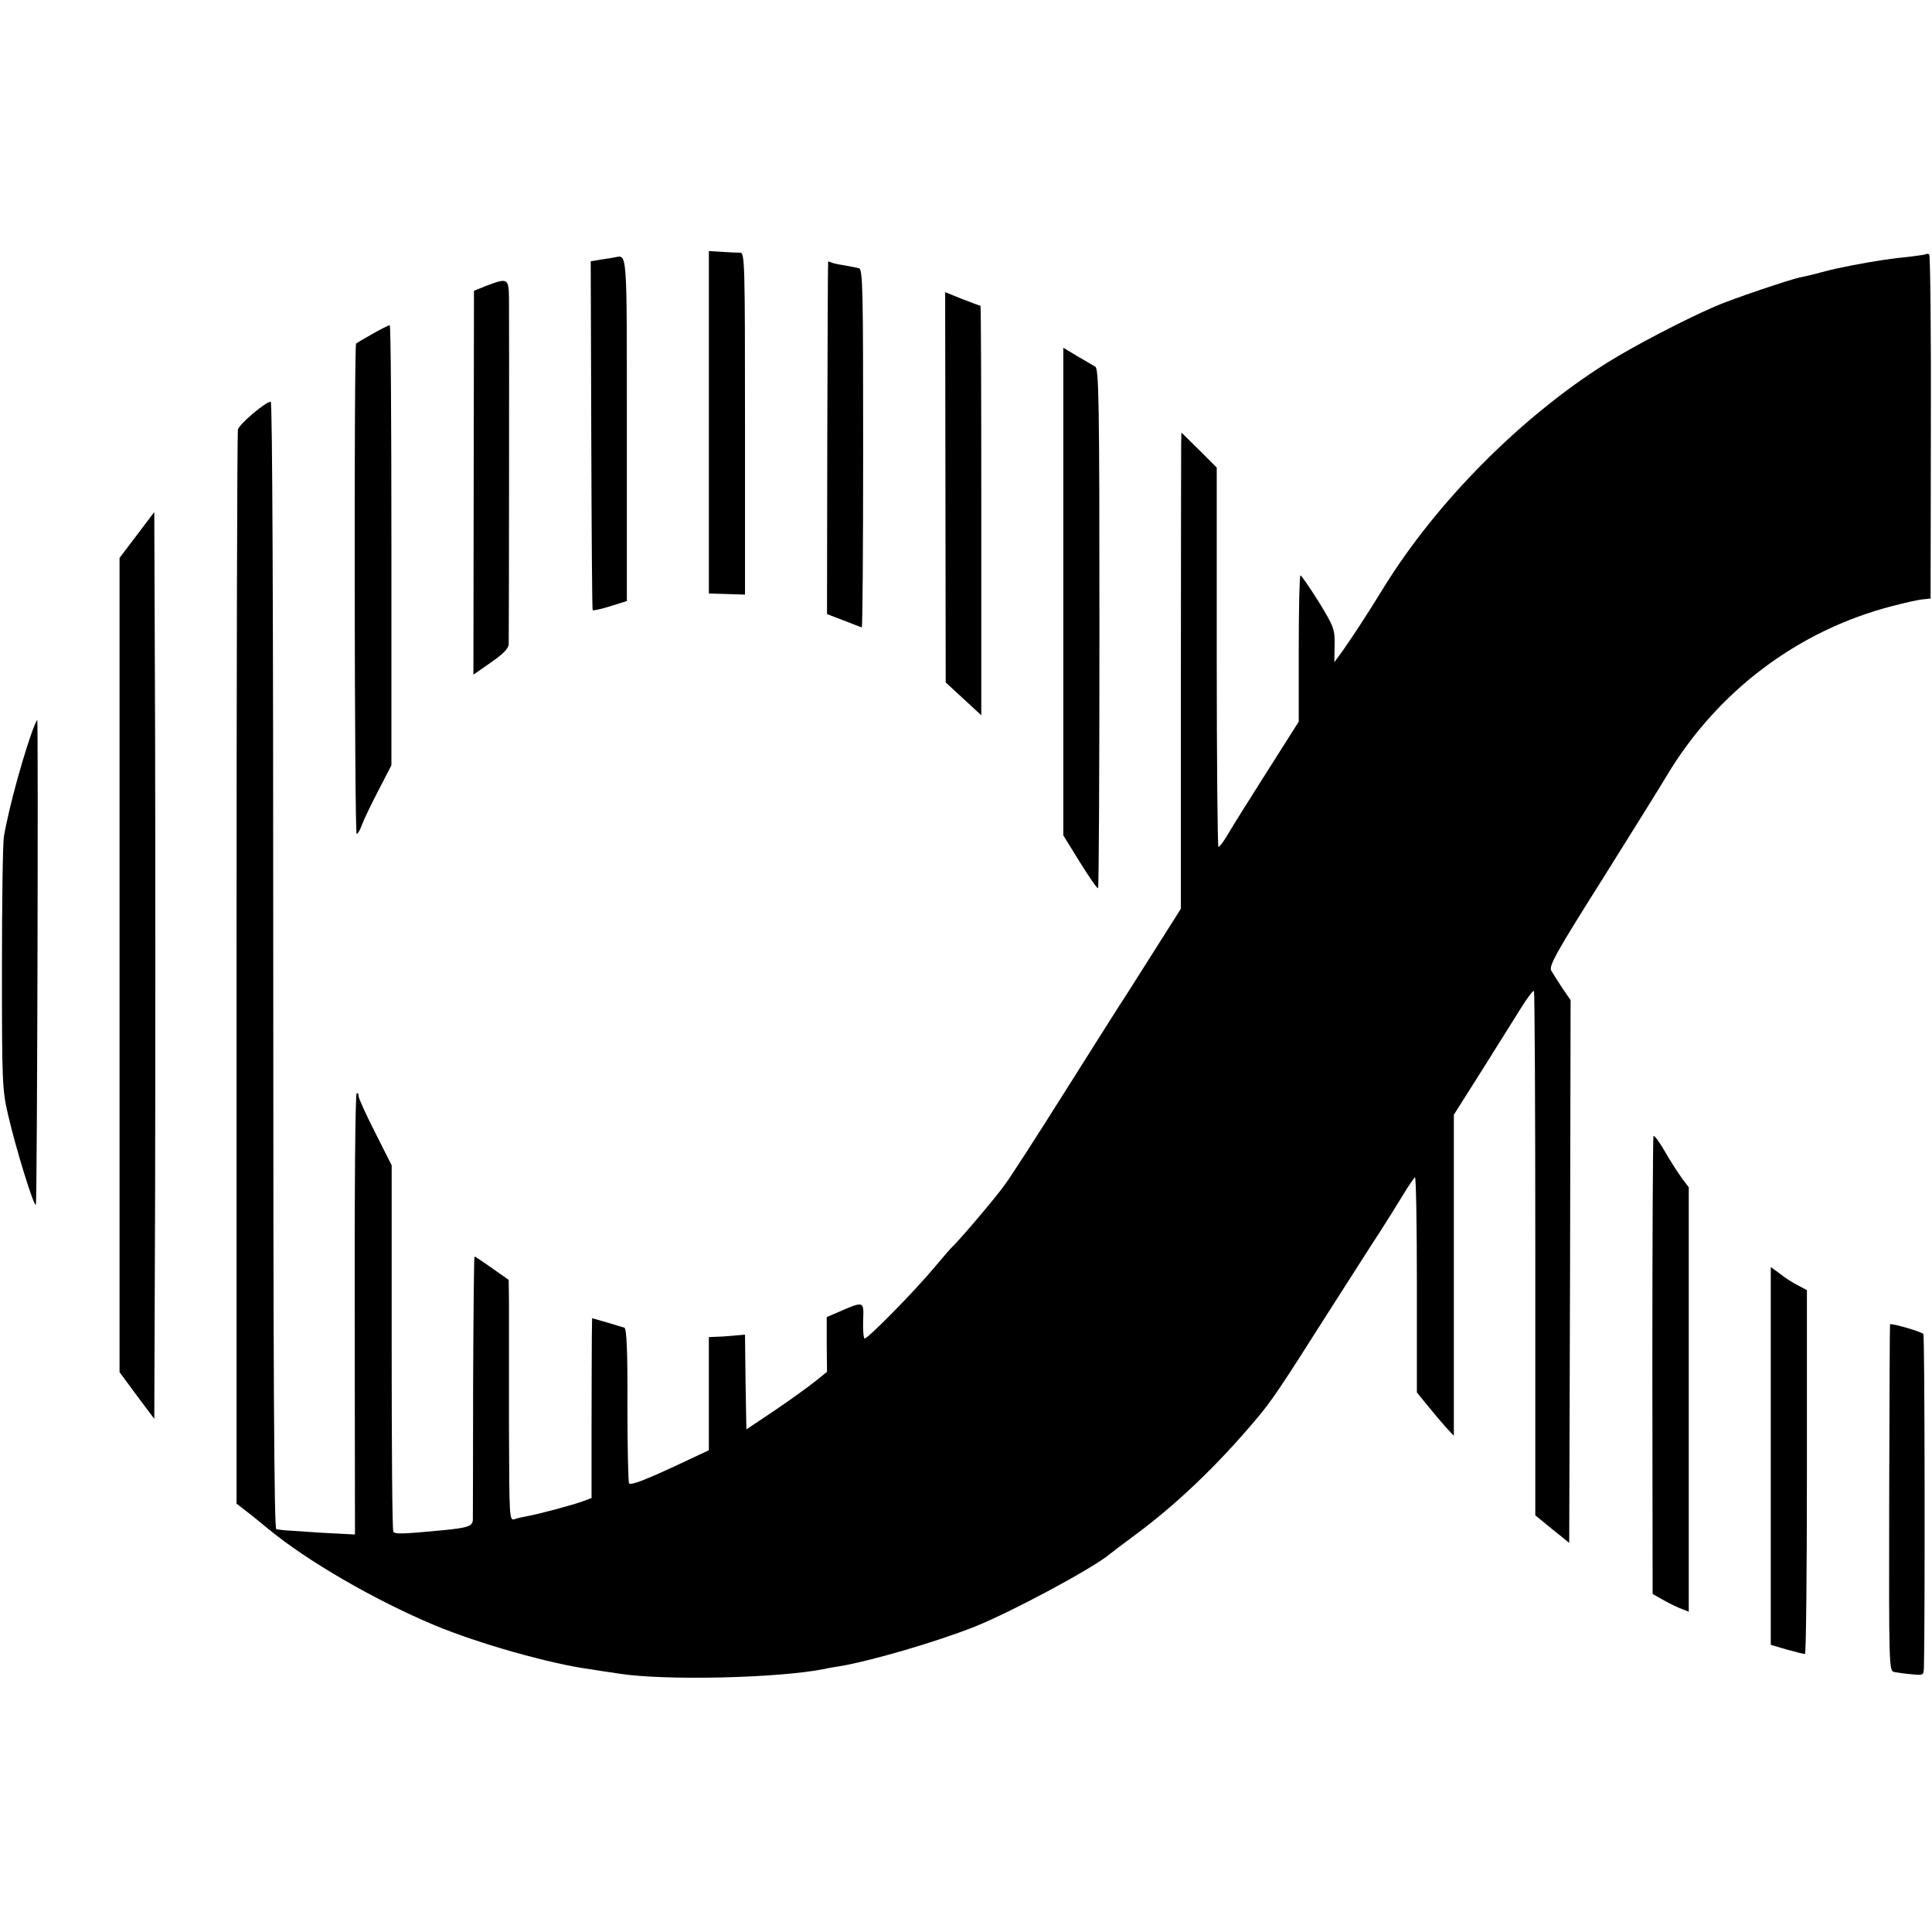
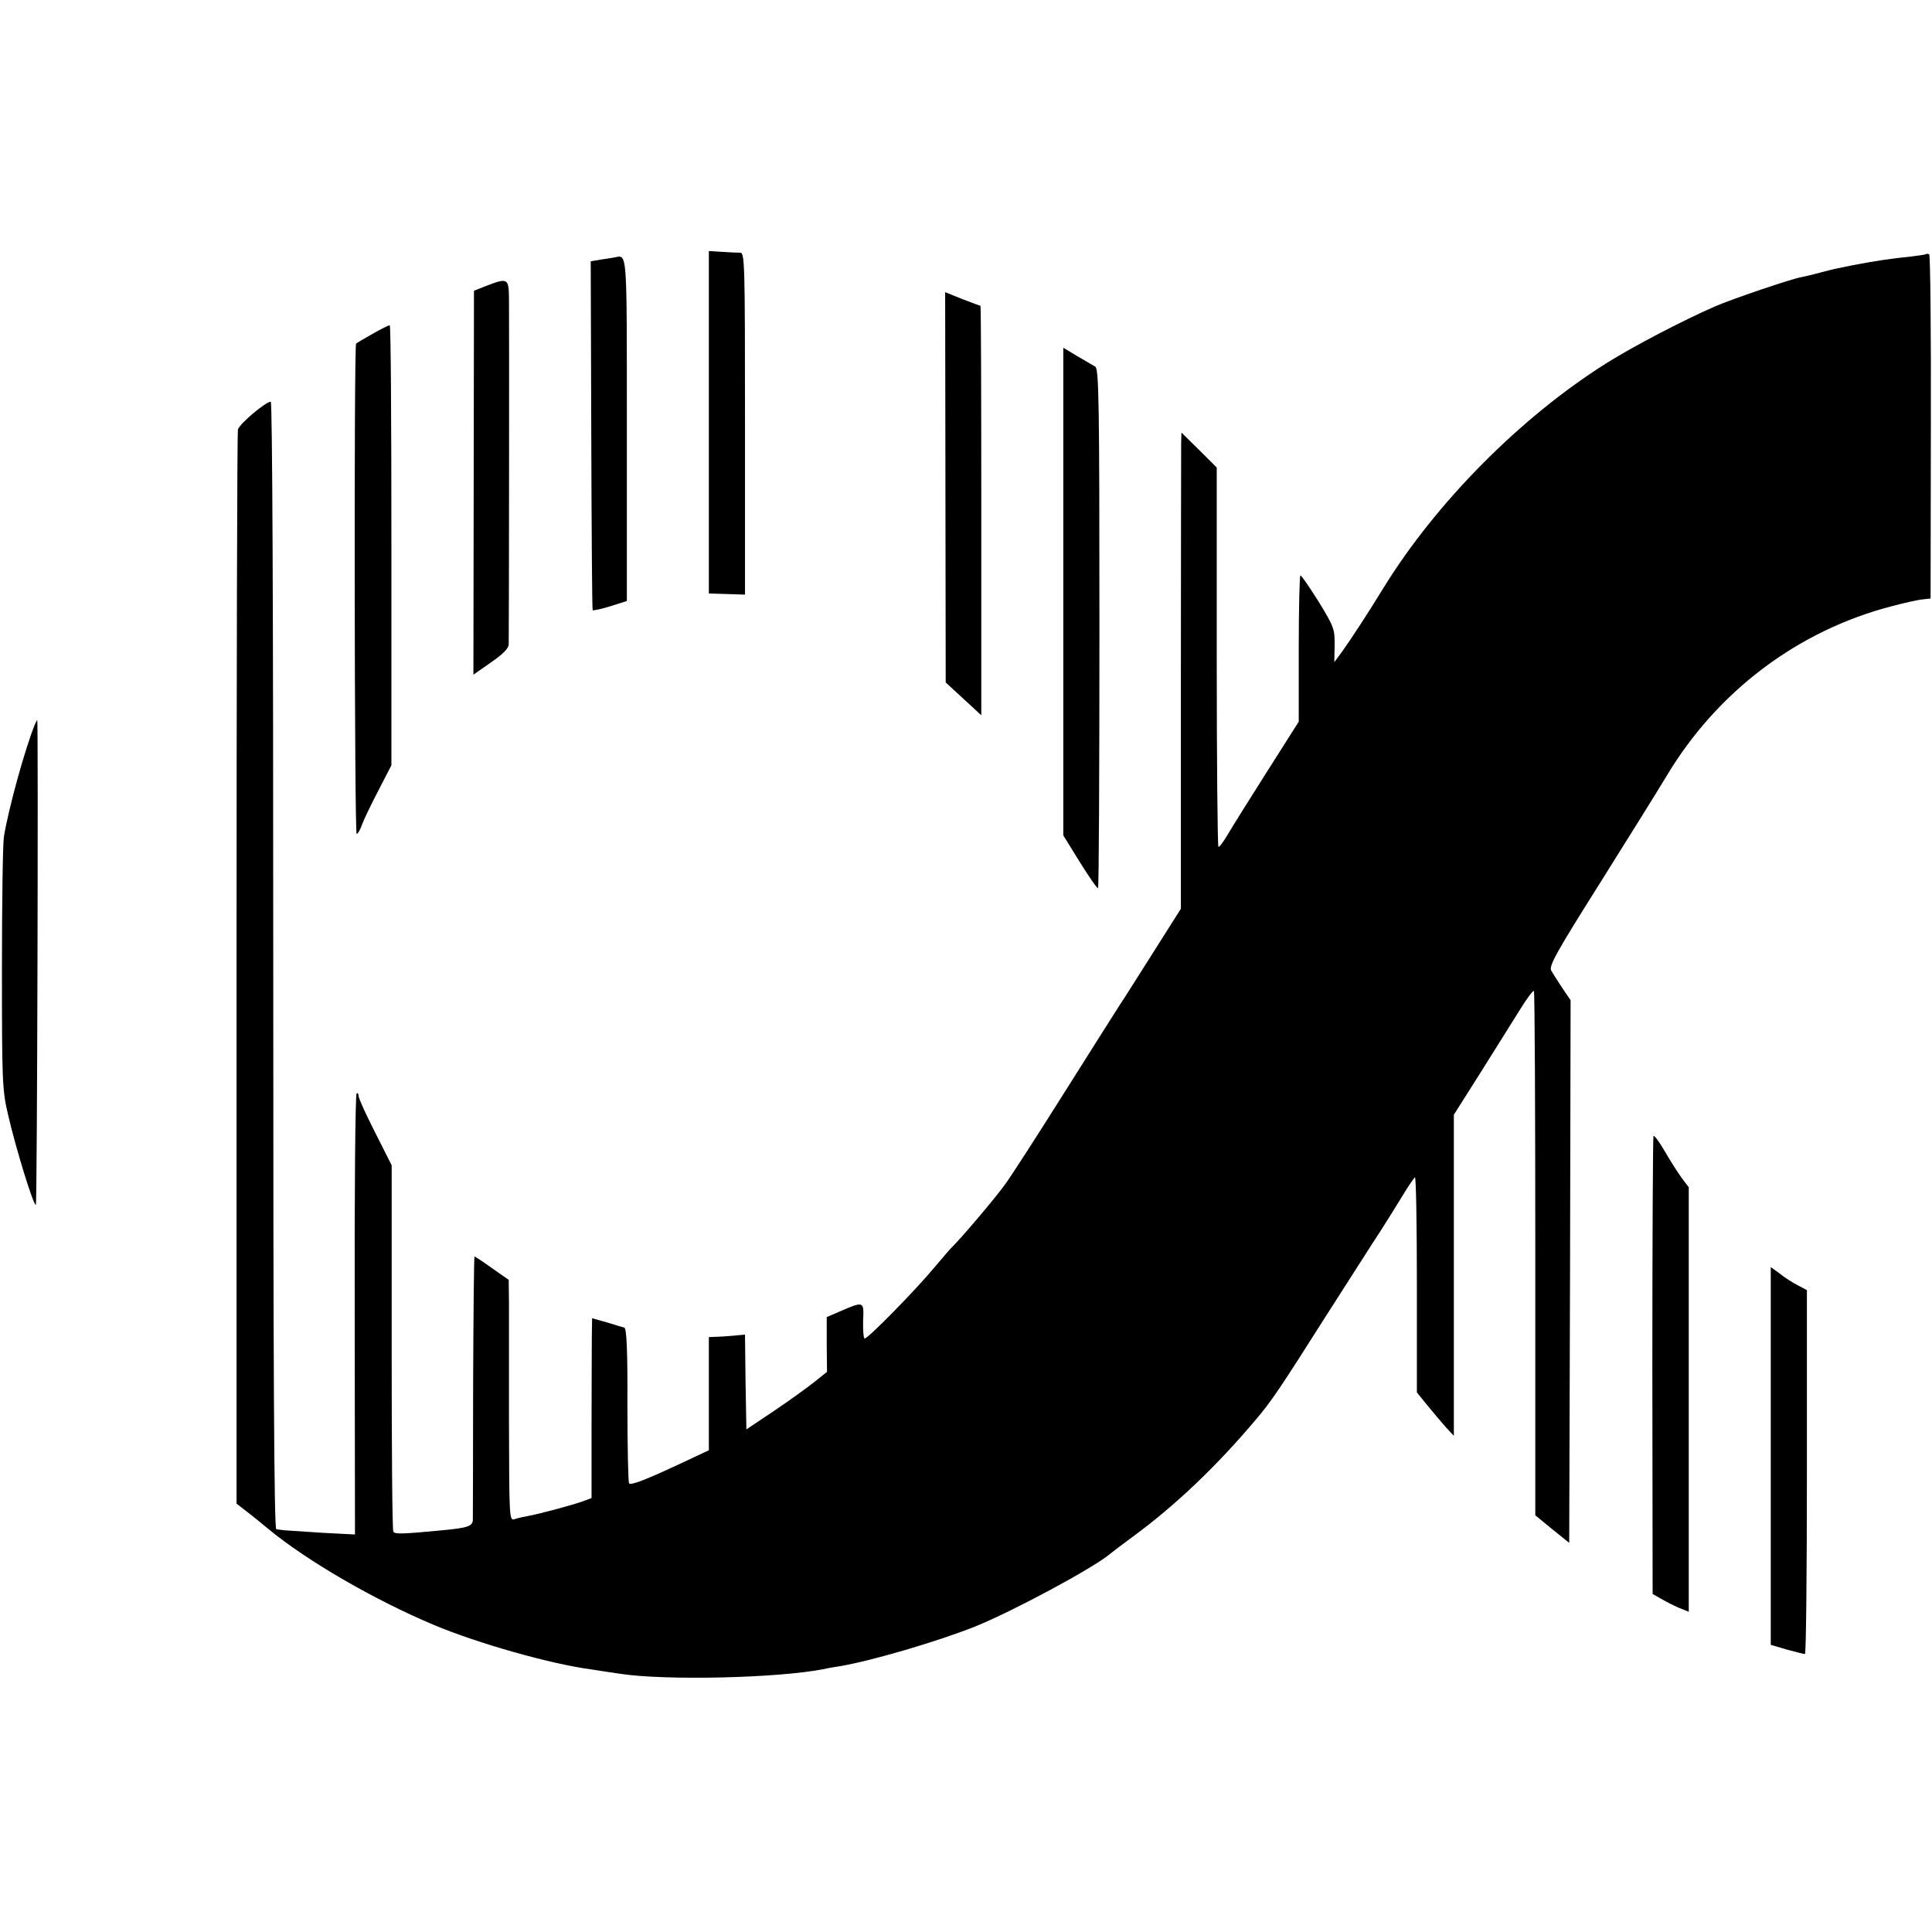
<svg xmlns="http://www.w3.org/2000/svg" version="1.0" width="695pt" height="695pt" viewBox="0 0 695 695" preserveAspectRatio="xMidYMid meet">
  <g transform="translate(0,695) scale(0.1,-0.1)" fill="#000000" stroke="none">
    <path d="M2550 5431 l0 -616 65 -2 65 -2 0 614 c0 579 -1 615 -17 616 -10 0 -39 1 -65 3 l-48 3 0 -616z" />
    <path d="M6929 6036 c-2 -2 -31 -6 -64 -10 -54 -5 -116 -14 -200 -30 -55 -11 -70 -14 -115 -26 -25 -7 -56 -14 -70 -17 -33 -5 -253 -80 -310 -105 -119 -52 -295 -144 -392 -205 -308 -194 -611 -500 -800 -806 -62 -101 -114 -180 -150 -231 l-28 -38 1 60 c1 58 -2 67 -57 157 -33 52 -62 95 -66 95 -3 0 -6 -118 -6 -263 l0 -263 -111 -175 c-61 -96 -125 -198 -142 -227 -17 -29 -33 -51 -36 -48 -3 3 -6 311 -6 685 l0 679 -63 63 -64 63 -1 -39 c0 -22 -1 -408 -1 -857 l0 -817 -100 -158 c-55 -87 -110 -174 -123 -193 -12 -19 -101 -159 -196 -310 -95 -151 -191 -300 -213 -330 -34 -48 -160 -196 -190 -225 -6 -5 -33 -37 -61 -70 -71 -86 -247 -265 -255 -260 -4 3 -6 32 -5 66 3 69 3 69 -87 30 l-44 -19 0 -98 1 -99 -45 -36 c-25 -20 -90 -67 -145 -104 l-100 -67 -3 170 -2 171 -43 -4 c-23 -2 -52 -4 -64 -4 l-23 -1 0 -203 0 -204 -98 -46 c-128 -60 -182 -81 -189 -73 -3 3 -6 130 -6 282 1 197 -3 276 -11 278 -6 2 -35 10 -63 19 l-53 15 -1 -66 c0 -37 -1 -183 -1 -324 l0 -257 -27 -10 c-30 -12 -163 -48 -204 -55 -15 -3 -36 -7 -46 -11 -19 -6 -19 4 -20 342 0 191 0 386 0 434 l-1 85 -60 42 c-32 23 -61 42 -63 42 -2 0 -4 -208 -5 -462 0 -255 -1 -473 -1 -485 -1 -23 -16 -29 -111 -38 -146 -14 -169 -14 -175 -5 -4 6 -6 305 -6 664 l0 654 -59 117 c-33 65 -60 124 -60 132 0 8 -3 12 -7 10 -5 -3 -8 -361 -7 -796 l1 -791 -116 6 c-64 4 -125 8 -136 9 -11 1 -25 3 -31 4 -8 1 -11 577 -11 2029 0 1258 -3 2027 -9 2027 -18 0 -113 -80 -118 -100 -3 -12 -5 -885 -5 -1942 l0 -1922 36 -28 c20 -15 54 -43 77 -62 140 -116 384 -257 596 -346 156 -66 421 -141 565 -160 11 -2 58 -9 105 -16 163 -25 567 -16 735 17 11 3 36 7 55 10 110 18 350 88 488 143 132 53 425 210 485 261 7 6 44 34 82 62 153 112 304 256 445 424 53 62 89 116 243 359 88 137 178 279 202 315 23 36 59 93 80 128 21 35 42 65 45 67 4 3 7 -171 7 -385 l0 -389 39 -48 c21 -26 51 -61 66 -78 l28 -30 0 578 0 577 100 158 c54 86 118 188 141 225 23 37 44 65 47 62 3 -3 5 -428 5 -946 l0 -940 61 -50 61 -49 3 976 2 976 -30 44 c-16 24 -34 53 -40 63 -8 17 19 66 178 318 103 164 210 336 237 381 182 305 474 525 813 612 45 12 95 23 110 24 l27 3 1 617 c1 339 -2 619 -6 621 -4 2 -9 3 -11 1z" />
    <path d="M2210 6024 c-8 -2 -31 -5 -50 -8 l-35 -6 2 -626 c1 -344 3 -627 5 -629 2 -2 31 4 63 14 l60 19 0 617 c0 660 2 627 -45 619z" />
-     <path d="M2979 6008 c-1 -2 -2 -287 -3 -635 l-1 -632 60 -23 c33 -13 62 -24 65 -25 3 -2 5 287 5 642 0 568 -1 646 -15 650 -8 2 -33 7 -55 11 -22 3 -43 8 -47 11 -5 2 -9 3 -9 1z" />
    <path d="M1750 5922 l-45 -18 -1 -690 -1 -691 63 44 c45 31 64 51 64 66 1 38 2 1179 1 1245 -1 71 -5 73 -81 44z" />
    <path d="M3401 5197 l1 -702 64 -59 64 -59 0 736 c0 406 -1 737 -3 737 -2 0 -31 11 -65 24 l-62 25 1 -702z" />
    <path d="M1340 5749 c-30 -17 -57 -33 -59 -35 -8 -8 -6 -1764 2 -1764 4 0 13 15 19 33 6 17 33 73 59 123 l47 91 0 792 c0 435 -2 791 -6 791 -4 0 -32 -14 -62 -31z" />
    <path d="M3825 4822 l0 -877 60 -97 c33 -53 62 -95 65 -93 3 2 5 422 5 935 0 815 -2 933 -15 941 -8 5 -38 22 -65 38 l-50 30 0 -877z" />
-     <path d="M493 5026 l-63 -83 0 -1464 0 -1465 62 -84 63 -84 3 817 c1 449 1 1183 0 1631 l-3 814 -62 -82z" />
    <path d="M125 4343 c-36 -90 -94 -300 -111 -403 -4 -25 -7 -238 -7 -475 0 -405 1 -436 22 -525 28 -122 93 -332 100 -324 5 5 9 1744 5 1744 -1 0 -5 -8 -9 -17z" />
    <path d="M5948 2863 c-2 -4 -4 -377 -4 -827 l1 -820 30 -17 c17 -10 46 -25 65 -33 l35 -14 0 763 0 764 -25 33 c-13 18 -41 61 -61 96 -20 35 -39 60 -41 55z" />
    <path d="M6370 1713 l0 -680 58 -17 c32 -9 61 -16 65 -16 4 0 7 295 7 655 l0 654 -32 17 c-18 9 -48 28 -65 42 l-33 24 0 -679z" />
-     <path d="M6799 2186 c-1 0 -2 -281 -3 -624 -1 -616 -1 -623 19 -627 11 -2 39 -6 63 -8 41 -4 42 -4 43 27 4 154 3 1190 -2 1197 -5 8 -115 40 -120 35z" />
  </g>
</svg>